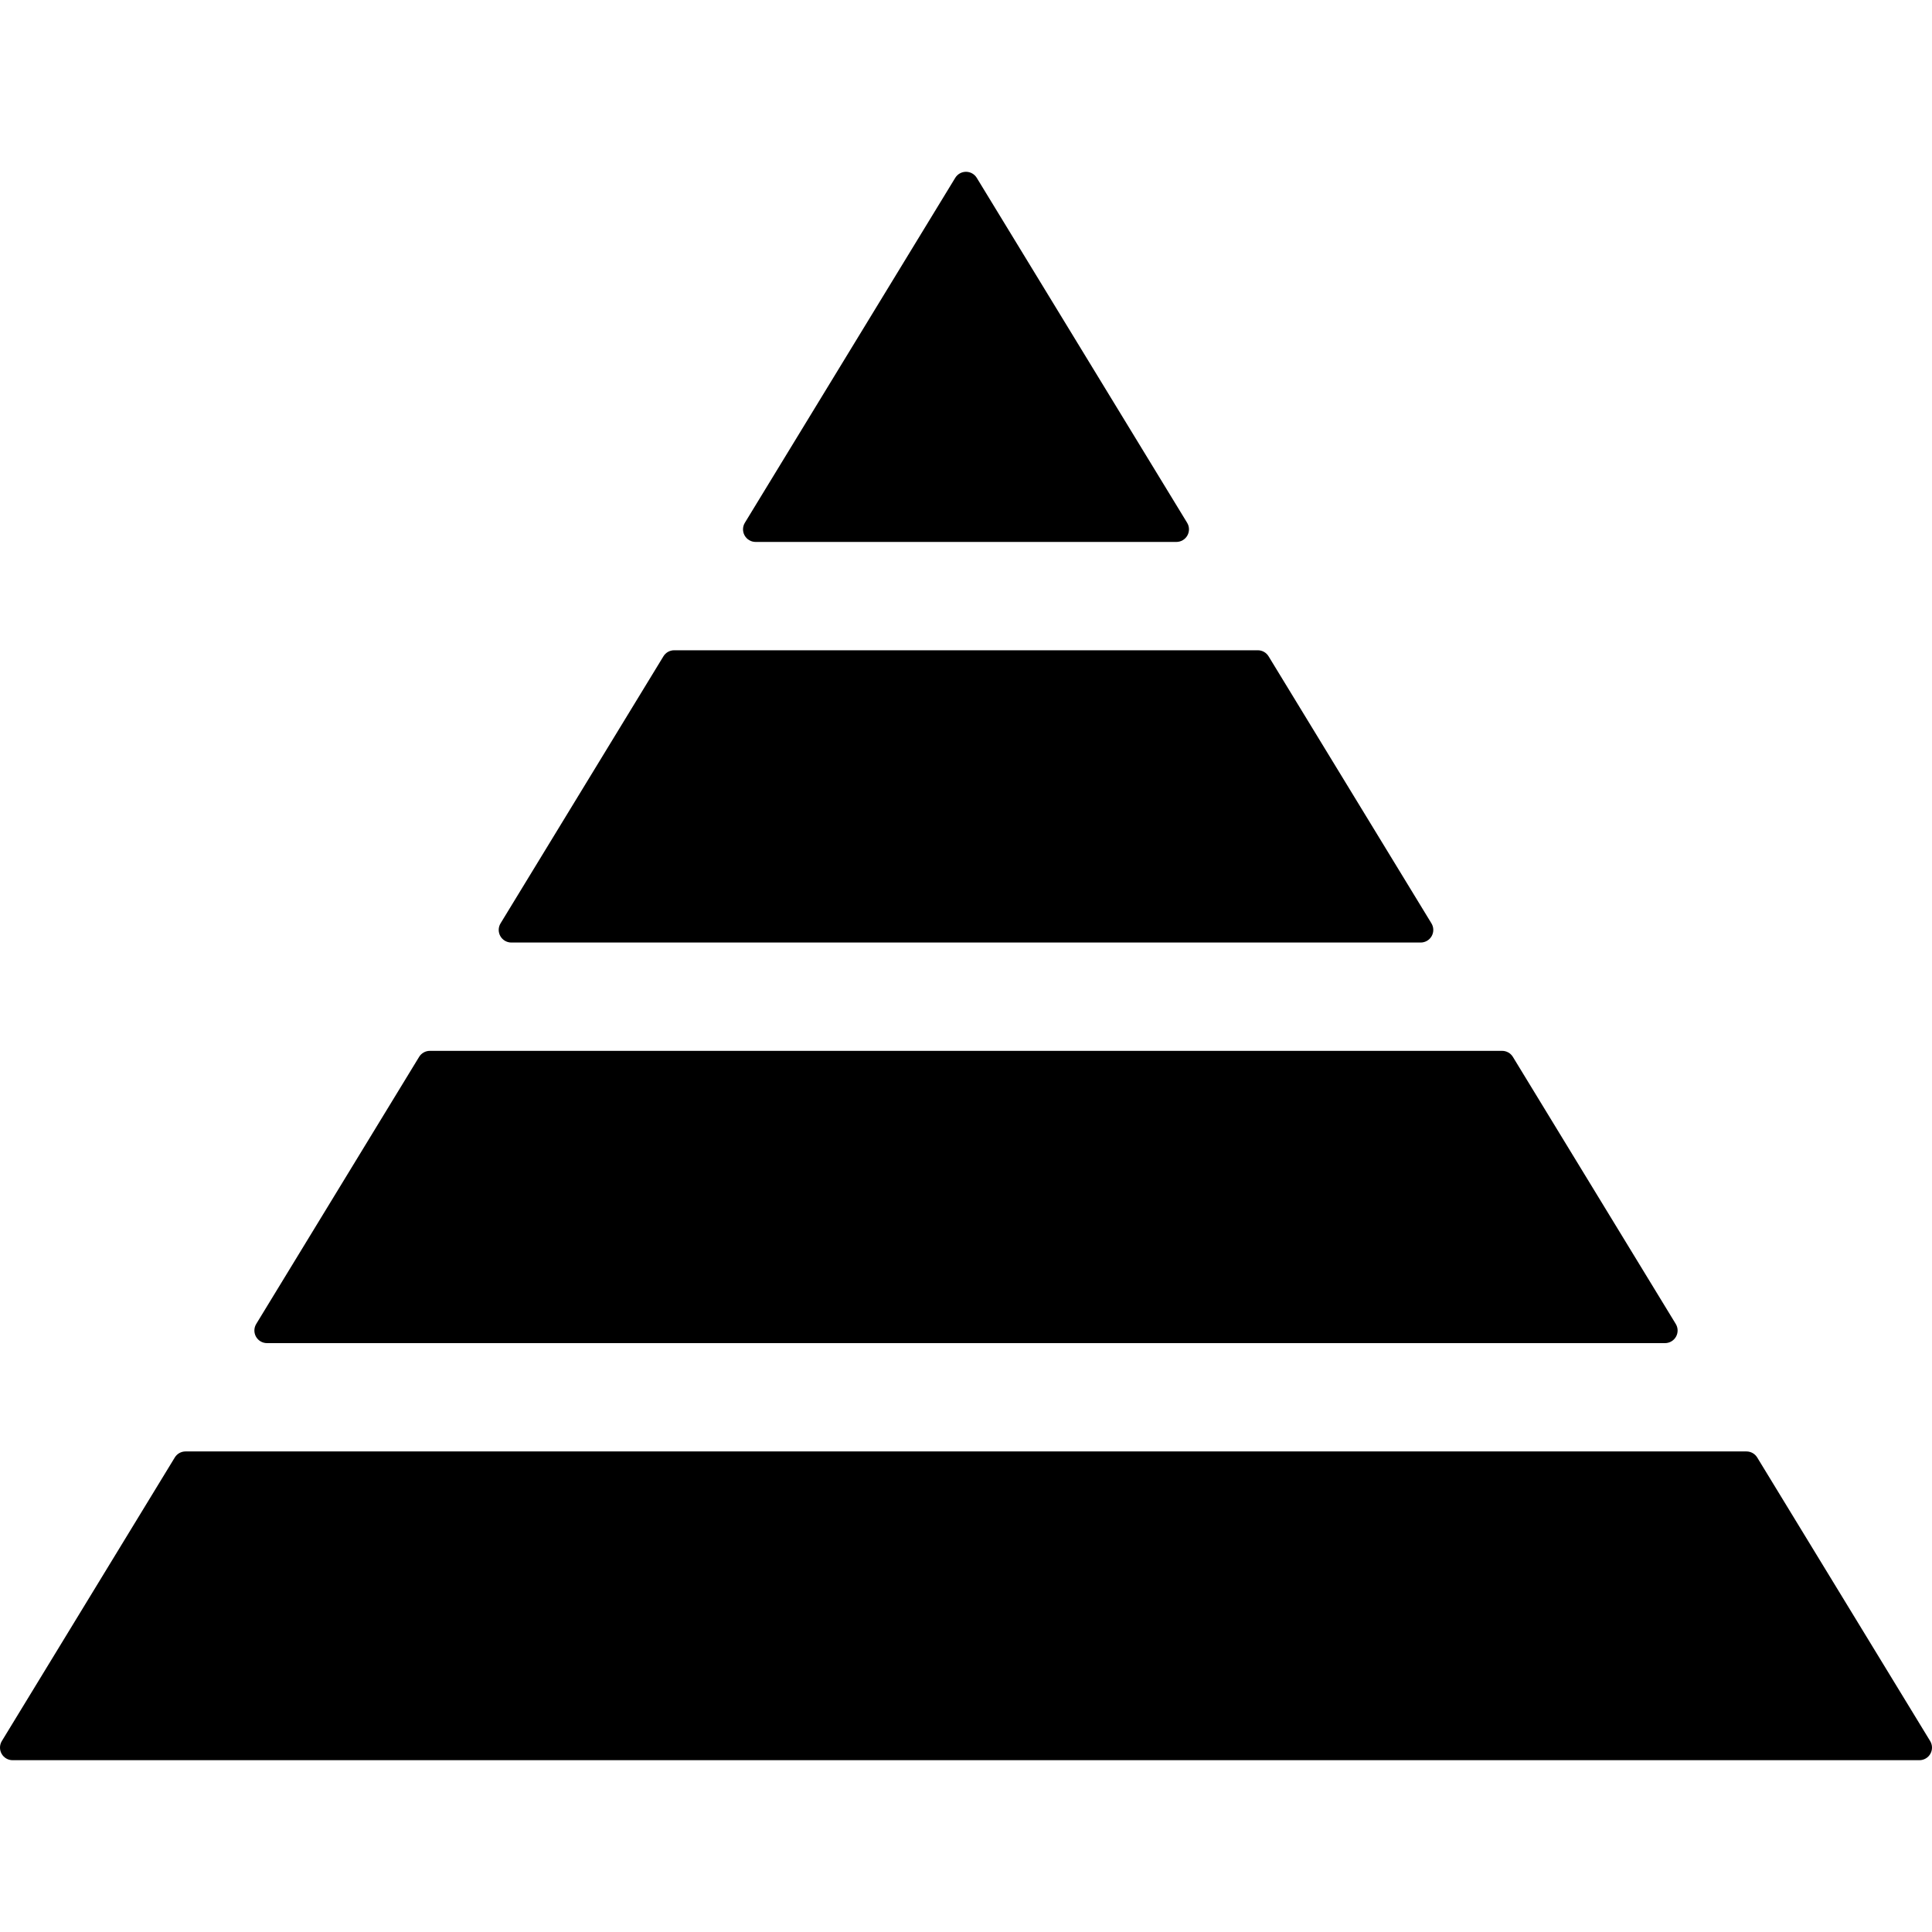
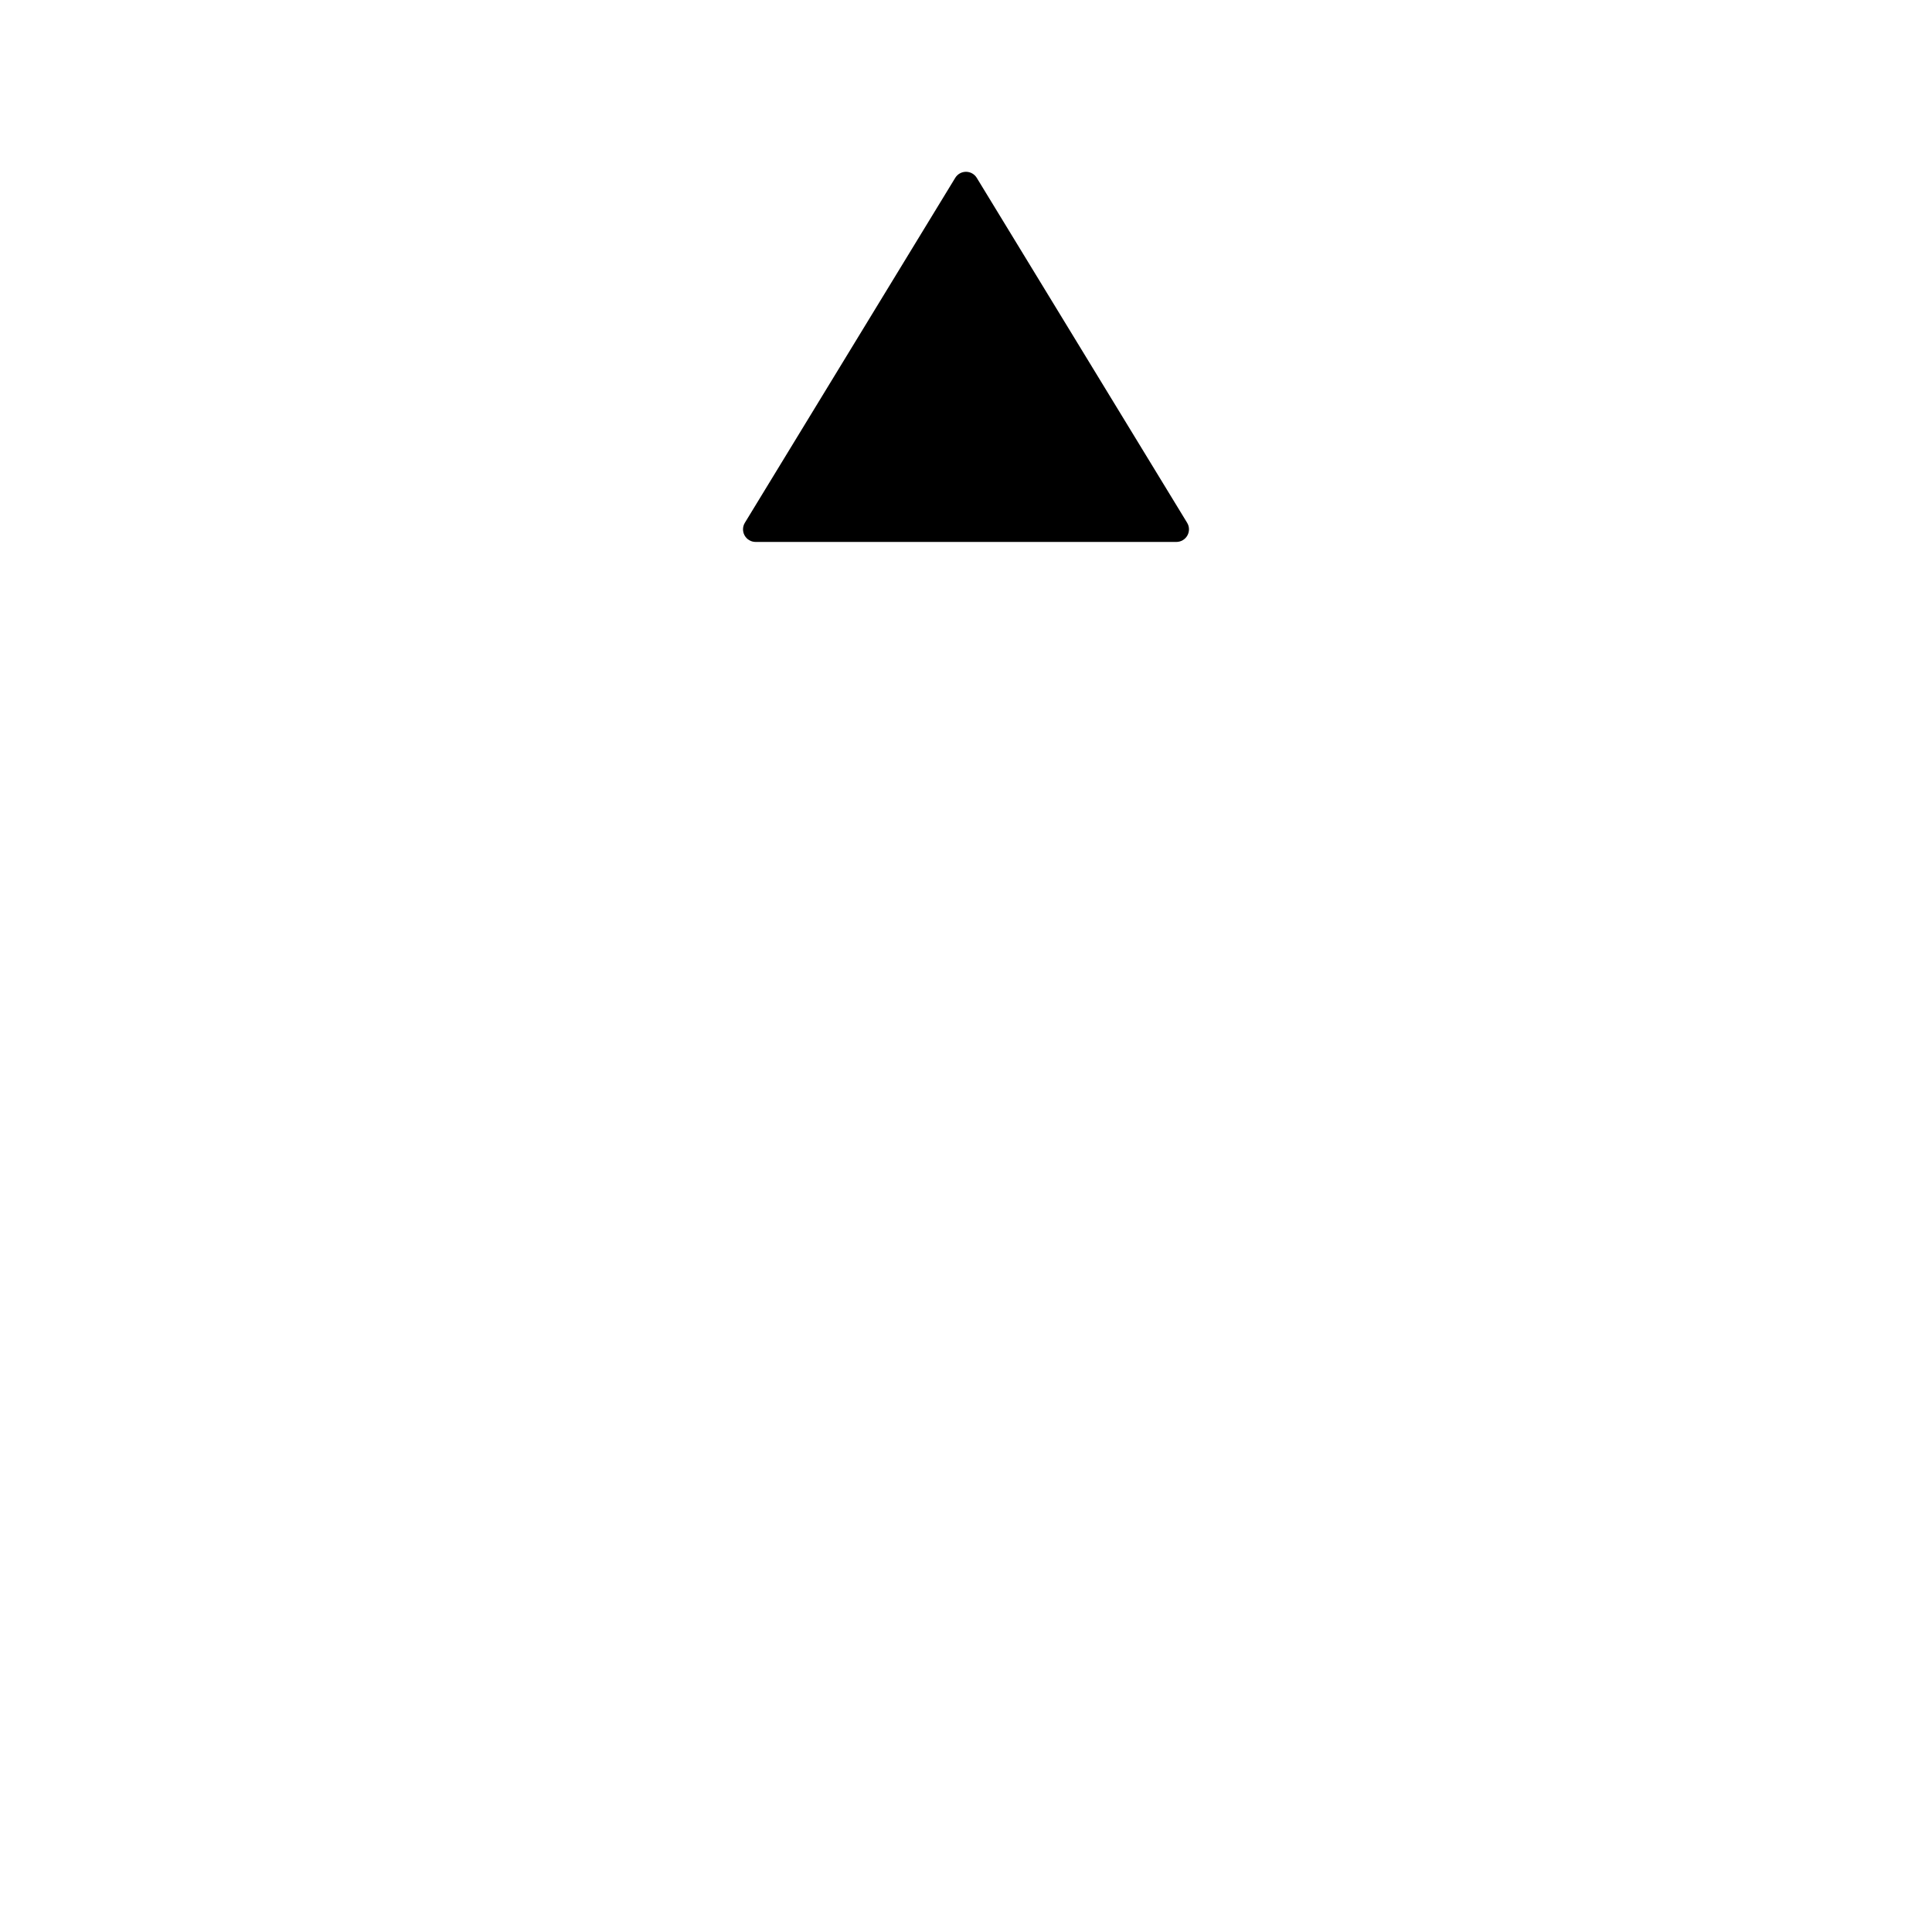
<svg xmlns="http://www.w3.org/2000/svg" fill="#000000" version="1.1" id="Capa_1" width="800px" height="800px" viewBox="0 0 459.896 459.896" xml:space="preserve">
  <g>
    <g>
-       <path d="M121.713,224.36h216.471c1.085,0,2.085-0.586,2.615-1.531c0.531-0.946,0.511-2.104-0.054-3.031l-38.771-63.57    c-0.544-0.893-1.516-1.438-2.562-1.438H160.484c-1.046,0-2.017,0.545-2.561,1.438l-38.771,63.57    c-0.565,0.927-0.586,2.085-0.055,3.031C119.628,223.774,120.628,224.36,121.713,224.36z" />
-       <path d="M63.553,319.718h332.789c1.085,0,2.085-0.586,2.616-1.531c0.53-0.945,0.51-2.104-0.055-3.031l-38.773-63.572    c-0.544-0.893-1.515-1.438-2.561-1.438H102.326c-1.046,0-2.017,0.545-2.561,1.438l-38.772,63.572    c-0.565,0.928-0.586,2.086-0.055,3.031C61.469,319.132,62.469,319.718,63.553,319.718z" />
      <path d="M179.87,129.004h100.156c1.084,0,2.085-0.586,2.616-1.531c0.53-0.946,0.51-2.104-0.056-3.031l-50.078-82.108    c-0.544-0.893-1.515-1.438-2.561-1.438s-2.017,0.545-2.561,1.438l-50.078,82.108c-0.565,0.927-0.586,2.085-0.055,3.031    C177.785,128.417,178.785,129.004,179.87,129.004z" />
-       <path d="M459.457,414.44l-41.168-67.5c-0.544-0.894-1.515-1.438-2.561-1.438H44.168c-1.046,0-2.017,0.545-2.561,1.438    l-41.168,67.5c-0.565,0.926-0.586,2.084-0.055,3.031c0.531,0.943,1.531,1.529,2.616,1.529h453.896    c1.084,0,2.085-0.586,2.616-1.529C460.043,416.524,460.022,415.366,459.457,414.44z" />
    </g>
  </g>
</svg>